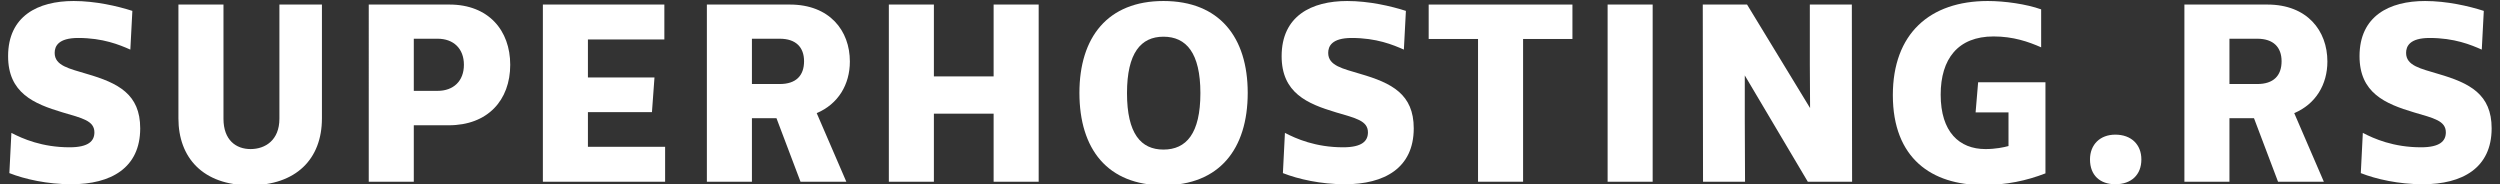
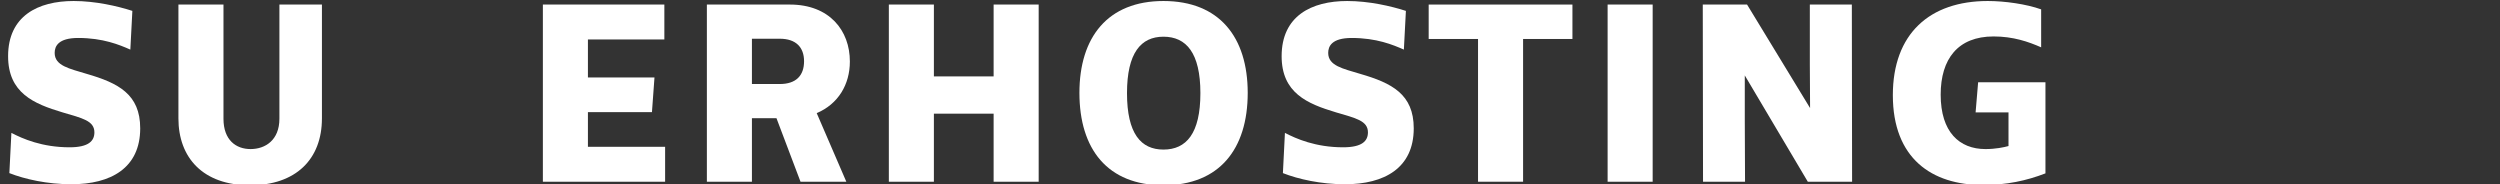
<svg xmlns="http://www.w3.org/2000/svg" version="1.1" id="Layer_1" x="0px" y="0px" viewBox="0 0 1975.6 145.6" style="enable-background:new 0 0 1975.6 145.6;" xml:space="preserve">
  <rect x="0" y="0" width="1975.6" height="145.6" fill="#333333" stroke="none" />
  <style type="text/css">
	.st0{fill:#FFFFFF;}
</style>
  <title>sh_logo_one_07_17</title>
  <g>
    <path class="st0" d="M7.4,136.8L9,105c8.8,4.6,24.2,11.4,46,11.4c15,0,19.6-5,19.6-11.8c0-9.2-9.6-11.2-25.2-15.8   c-22.8-6.8-43-15.4-43-44.4C6.4,12.6,30,0.8,58.2,0.8c17.2,0,34.6,4,46.4,7.8L103,39.2C94.4,35.4,81.4,30,61.8,30   C46,30,43.2,36.6,43.2,41.8c0,10.2,11.6,12.4,25.4,16.6c24.8,7.2,42.2,16,42.2,43c0,31.4-23.2,44.2-54.4,44.2   C37.4,145.6,19.6,141.6,7.4,136.8z" />
    <path class="st0" d="M197.6,146.4c-37.4,0-56.6-22-56.6-52.8v-90h35.6v90.2c0,17,10,24,21.4,24c11.6,0,22.8-7,22.8-24V3.6h33.6v90   C254.4,125.8,233.8,146.4,197.6,146.4z" />
-     <path class="st0" d="M355.2,3.6c30.8,0,48,20.4,48,47.6c0,28-17.8,47.8-48.6,47.8H327v44.6h-35.6V3.6H355.2z M366.6,51.2   c0-12.8-8.2-20.6-20.8-20.6H327v41.2h18.8C358.4,71.8,366.6,64,366.6,51.2z" />
    <path class="st0" d="M464.6,31.2v30h52.6l-2,27.4h-50.6V116h61v27.6H429V3.6h96v27.6L464.6,31.2L464.6,31.2z" />
    <path class="st0" d="M594.2,93.4v50.2h-35.6V3.6h65.6c31.4,0,47.4,20.6,47.4,45c0,18.2-9.2,33.6-26.2,40.8l23.4,54.2h-36.2   l-19-50.2H594.2z M635.4,48.4c0-11-6.4-17.8-19.2-17.8h-22v35.8h22C629,66.4,635.4,59.8,635.4,48.4z" />
    <path class="st0" d="M785.2,143.6V89.8H738v53.8h-35.6V3.6H738v56.8h47.2V3.6h35.6v140L785.2,143.6L785.2,143.6z" />
    <path class="st0" d="M853,73.4c0-44,22.4-72.6,66.4-72.6c44.2,0,66.6,28.6,66.6,72.6c0,44.4-22.4,73-66.6,73S853,117.8,853,73.4z    M948.6,73.6c0-31.8-11.2-44.6-29.2-44.6c-17.8,0-28.8,12.8-28.8,44.6c0,32,11,44.6,28.8,44.6C937.4,118.2,948.6,105.6,948.6,73.6z   " />
    <path class="st0" d="M1013.8,136.8l1.6-31.8c8.8,4.6,24.2,11.4,46,11.4c15,0,19.6-5,19.6-11.8c0-9.2-9.6-11.2-25.2-15.8   c-22.8-6.8-43-15.4-43-44.4c0-31.8,23.6-43.6,51.8-43.6c17.2,0,34.6,4,46.4,7.8l-1.6,30.6c-8.6-3.8-21.6-9.2-41.2-9.2   c-15.8,0-18.6,6.6-18.6,11.8c0,10.2,11.6,12.4,25.4,16.6c24.8,7.2,42.2,16,42.2,43c0,31.4-23.2,44.2-54.4,44.2   C1043.8,145.6,1026,141.6,1013.8,136.8z" />
    <path class="st0" d="M1203.6,30.8v112.8H1168V30.8h-39V3.6h113.6v27.2H1203.6z" />
    <path class="st0" d="M1270.4,143.6V3.6h35.6v140H1270.4z" />
    <path class="st0" d="M1428.6,143.6l-49.8-84V95l0.2,48.6h-33.2l-0.2-140h35l49.8,81.8l-0.2-34.8v-47h33.2l0.2,140L1428.6,143.6   L1428.6,143.6z" />
    <path class="st0" d="M1495.8,75.2c0-48.6,29.2-74.4,75-74.4c13.4,0,30.4,2.4,42.2,6.6v30c-10-4.4-22-8.6-37.6-8.6   c-28.2,0-41.8,17.8-41.8,46c0,29.6,14.8,43,35.4,43c8,0,14.6-1.4,18.2-2.4V88.8h-26l2-23.8h53.2v72c-15,5.8-30.8,9.2-49.4,9.2   C1526.6,146.2,1495.8,125.2,1495.8,75.2z" />
-     <path class="st0" d="M1651.6,126c0-11.8,8-19.6,20-19.6c12.6,0,20.6,7.8,20.6,19.6c0,12.2-8,19.6-20.6,19.6   C1659.6,145.6,1651.6,138.6,1651.6,126z" />
-     <path class="st0" d="M1761.8,93.4v50.2h-35.6V3.6h65.6c31.4,0,47.4,20.6,47.4,45c0,18.2-9.2,33.6-26.2,40.8l23.4,54.2h-36.2   l-19-50.2H1761.8z M1803,48.4c0-11-6.4-17.8-19.2-17.8h-22v35.8h22C1796.6,66.4,1803,59.8,1803,48.4z" />
-     <path class="st0" d="M1865.6,136.8l1.6-31.8c8.8,4.6,24.2,11.4,46,11.4c15,0,19.6-5,19.6-11.8c0-9.2-9.6-11.2-25.2-15.8   c-22.8-6.8-43-15.4-43-44.4c0-31.8,23.6-43.6,51.8-43.6c17.2,0,34.6,4,46.4,7.8l-1.6,30.6c-8.6-3.8-21.6-9.2-41.2-9.2   c-15.8,0-18.6,6.6-18.6,11.8c0,10.2,11.6,12.4,25.4,16.6c24.8,7.2,42.2,16,42.2,43c0,31.4-23.2,44.2-54.4,44.2   C1895.6,145.6,1877.8,141.6,1865.6,136.8z" />
  </g>
</svg>